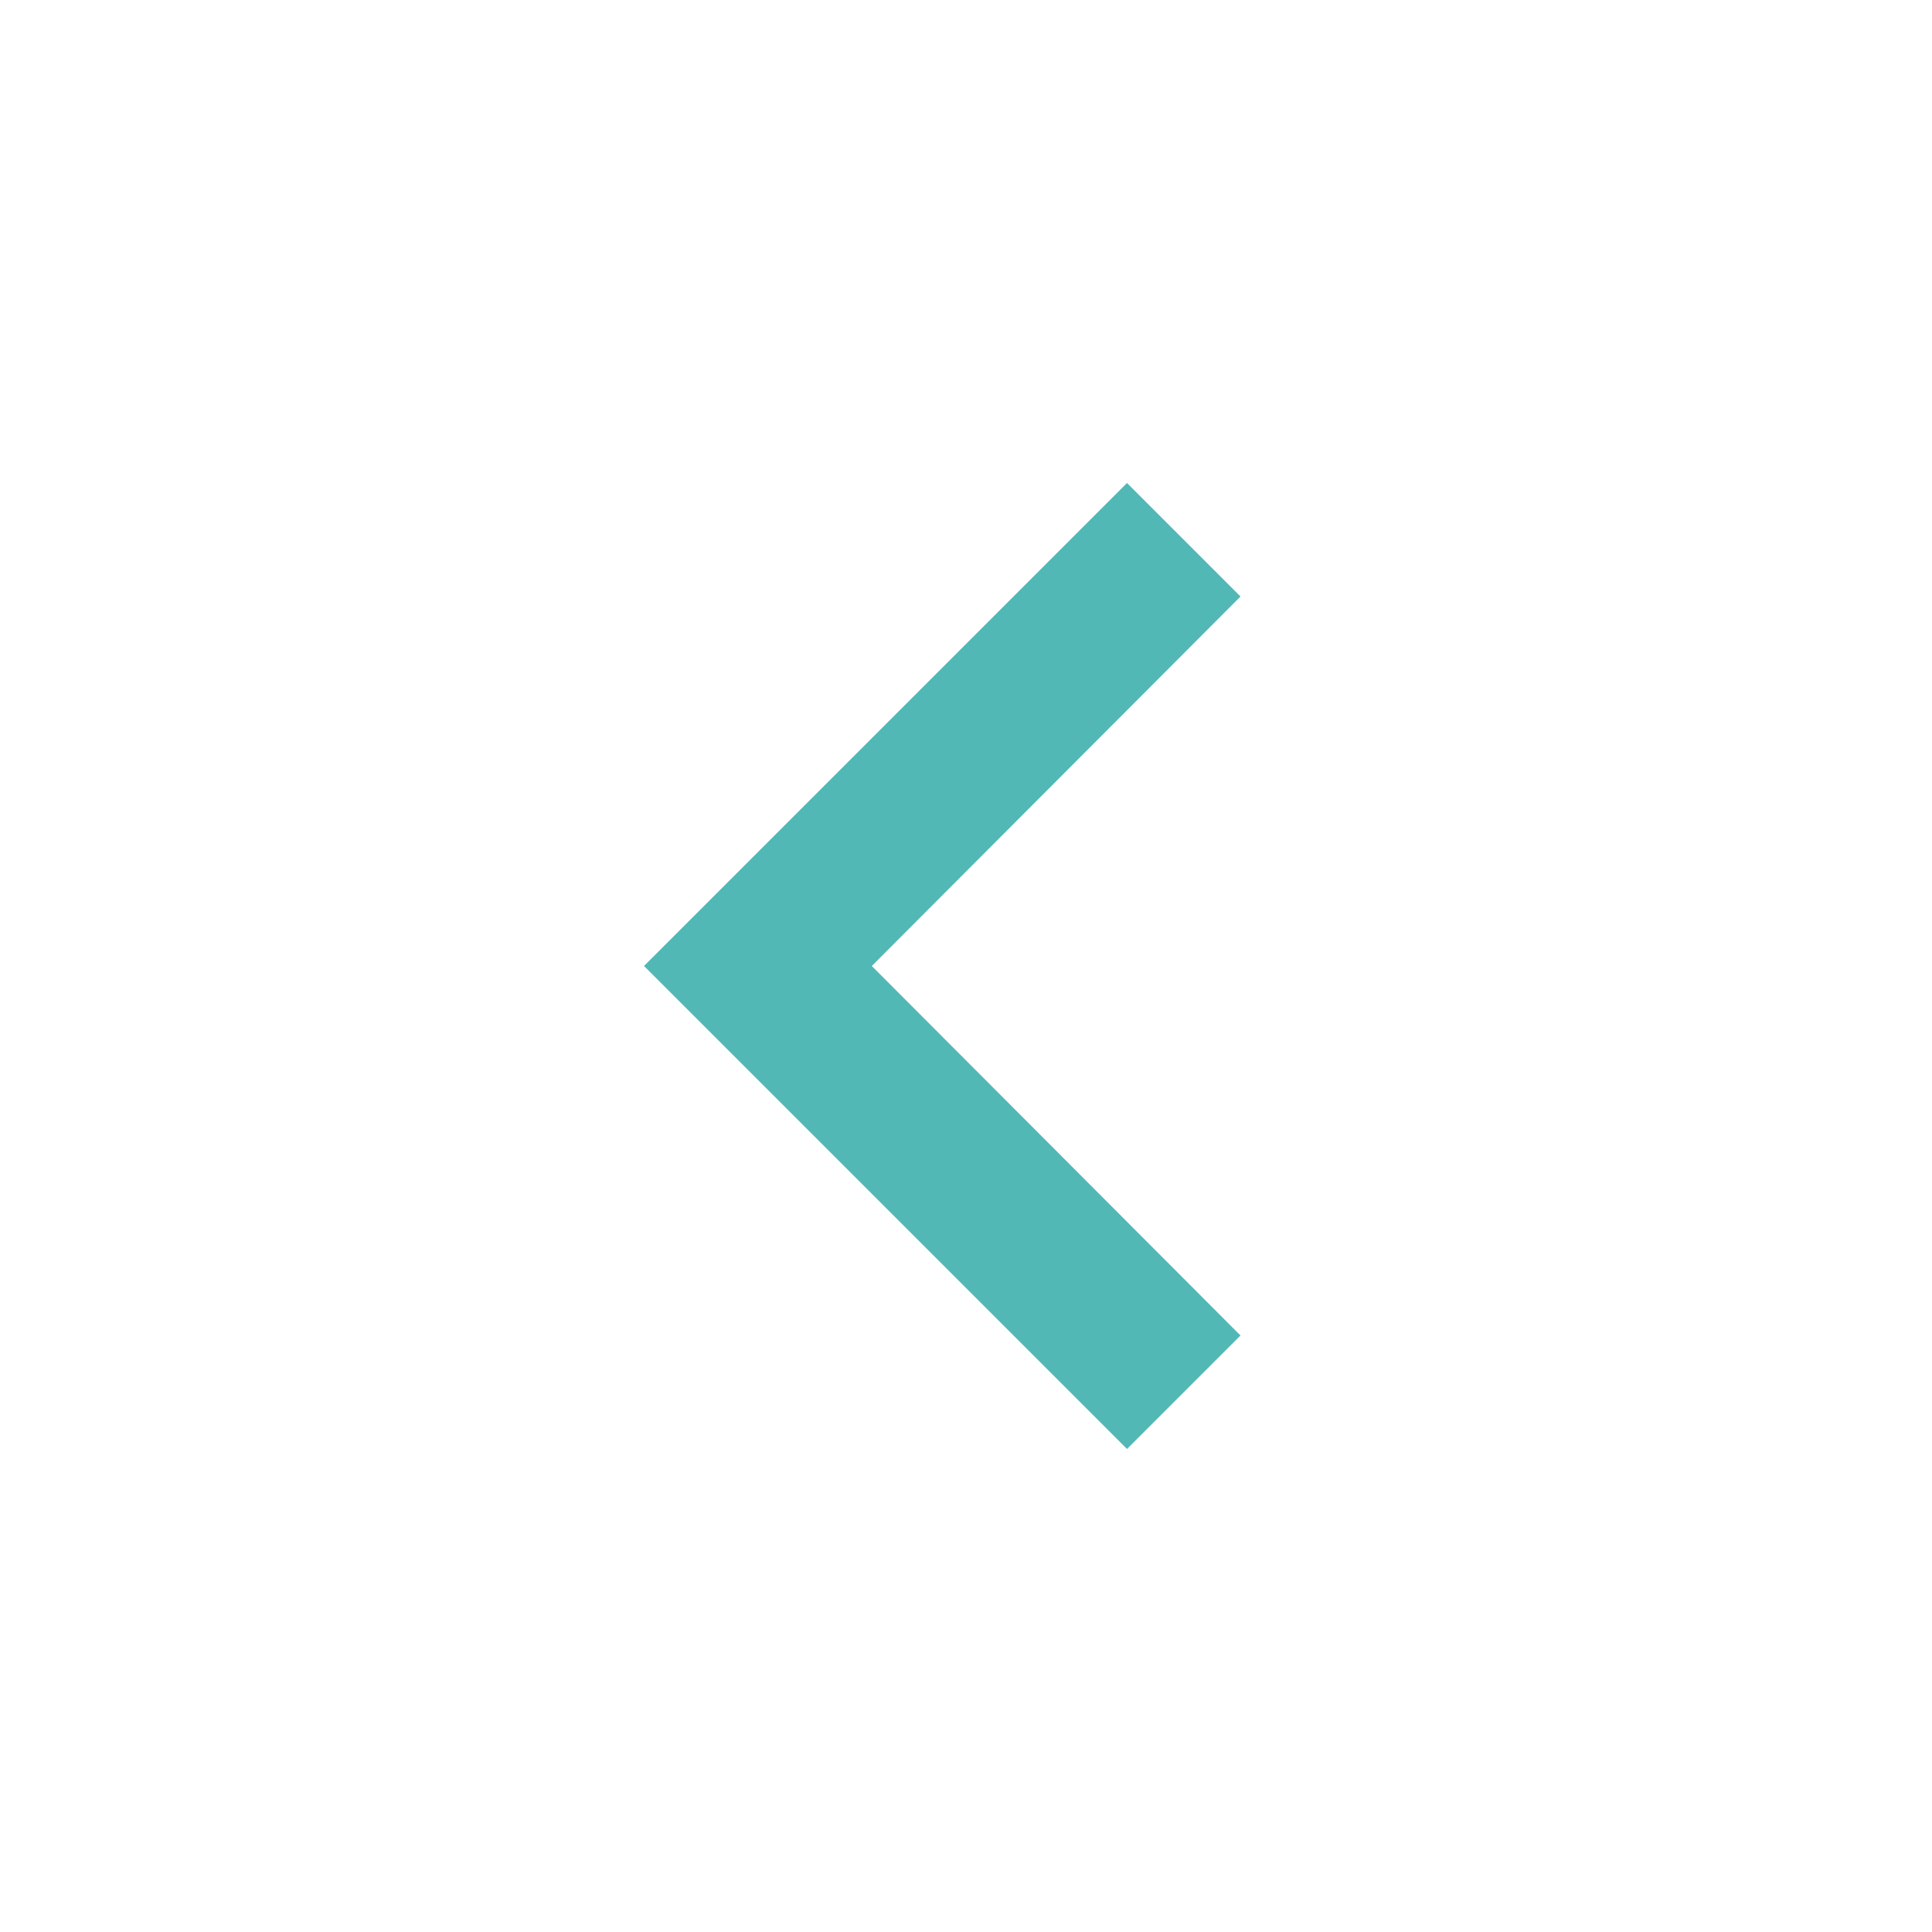
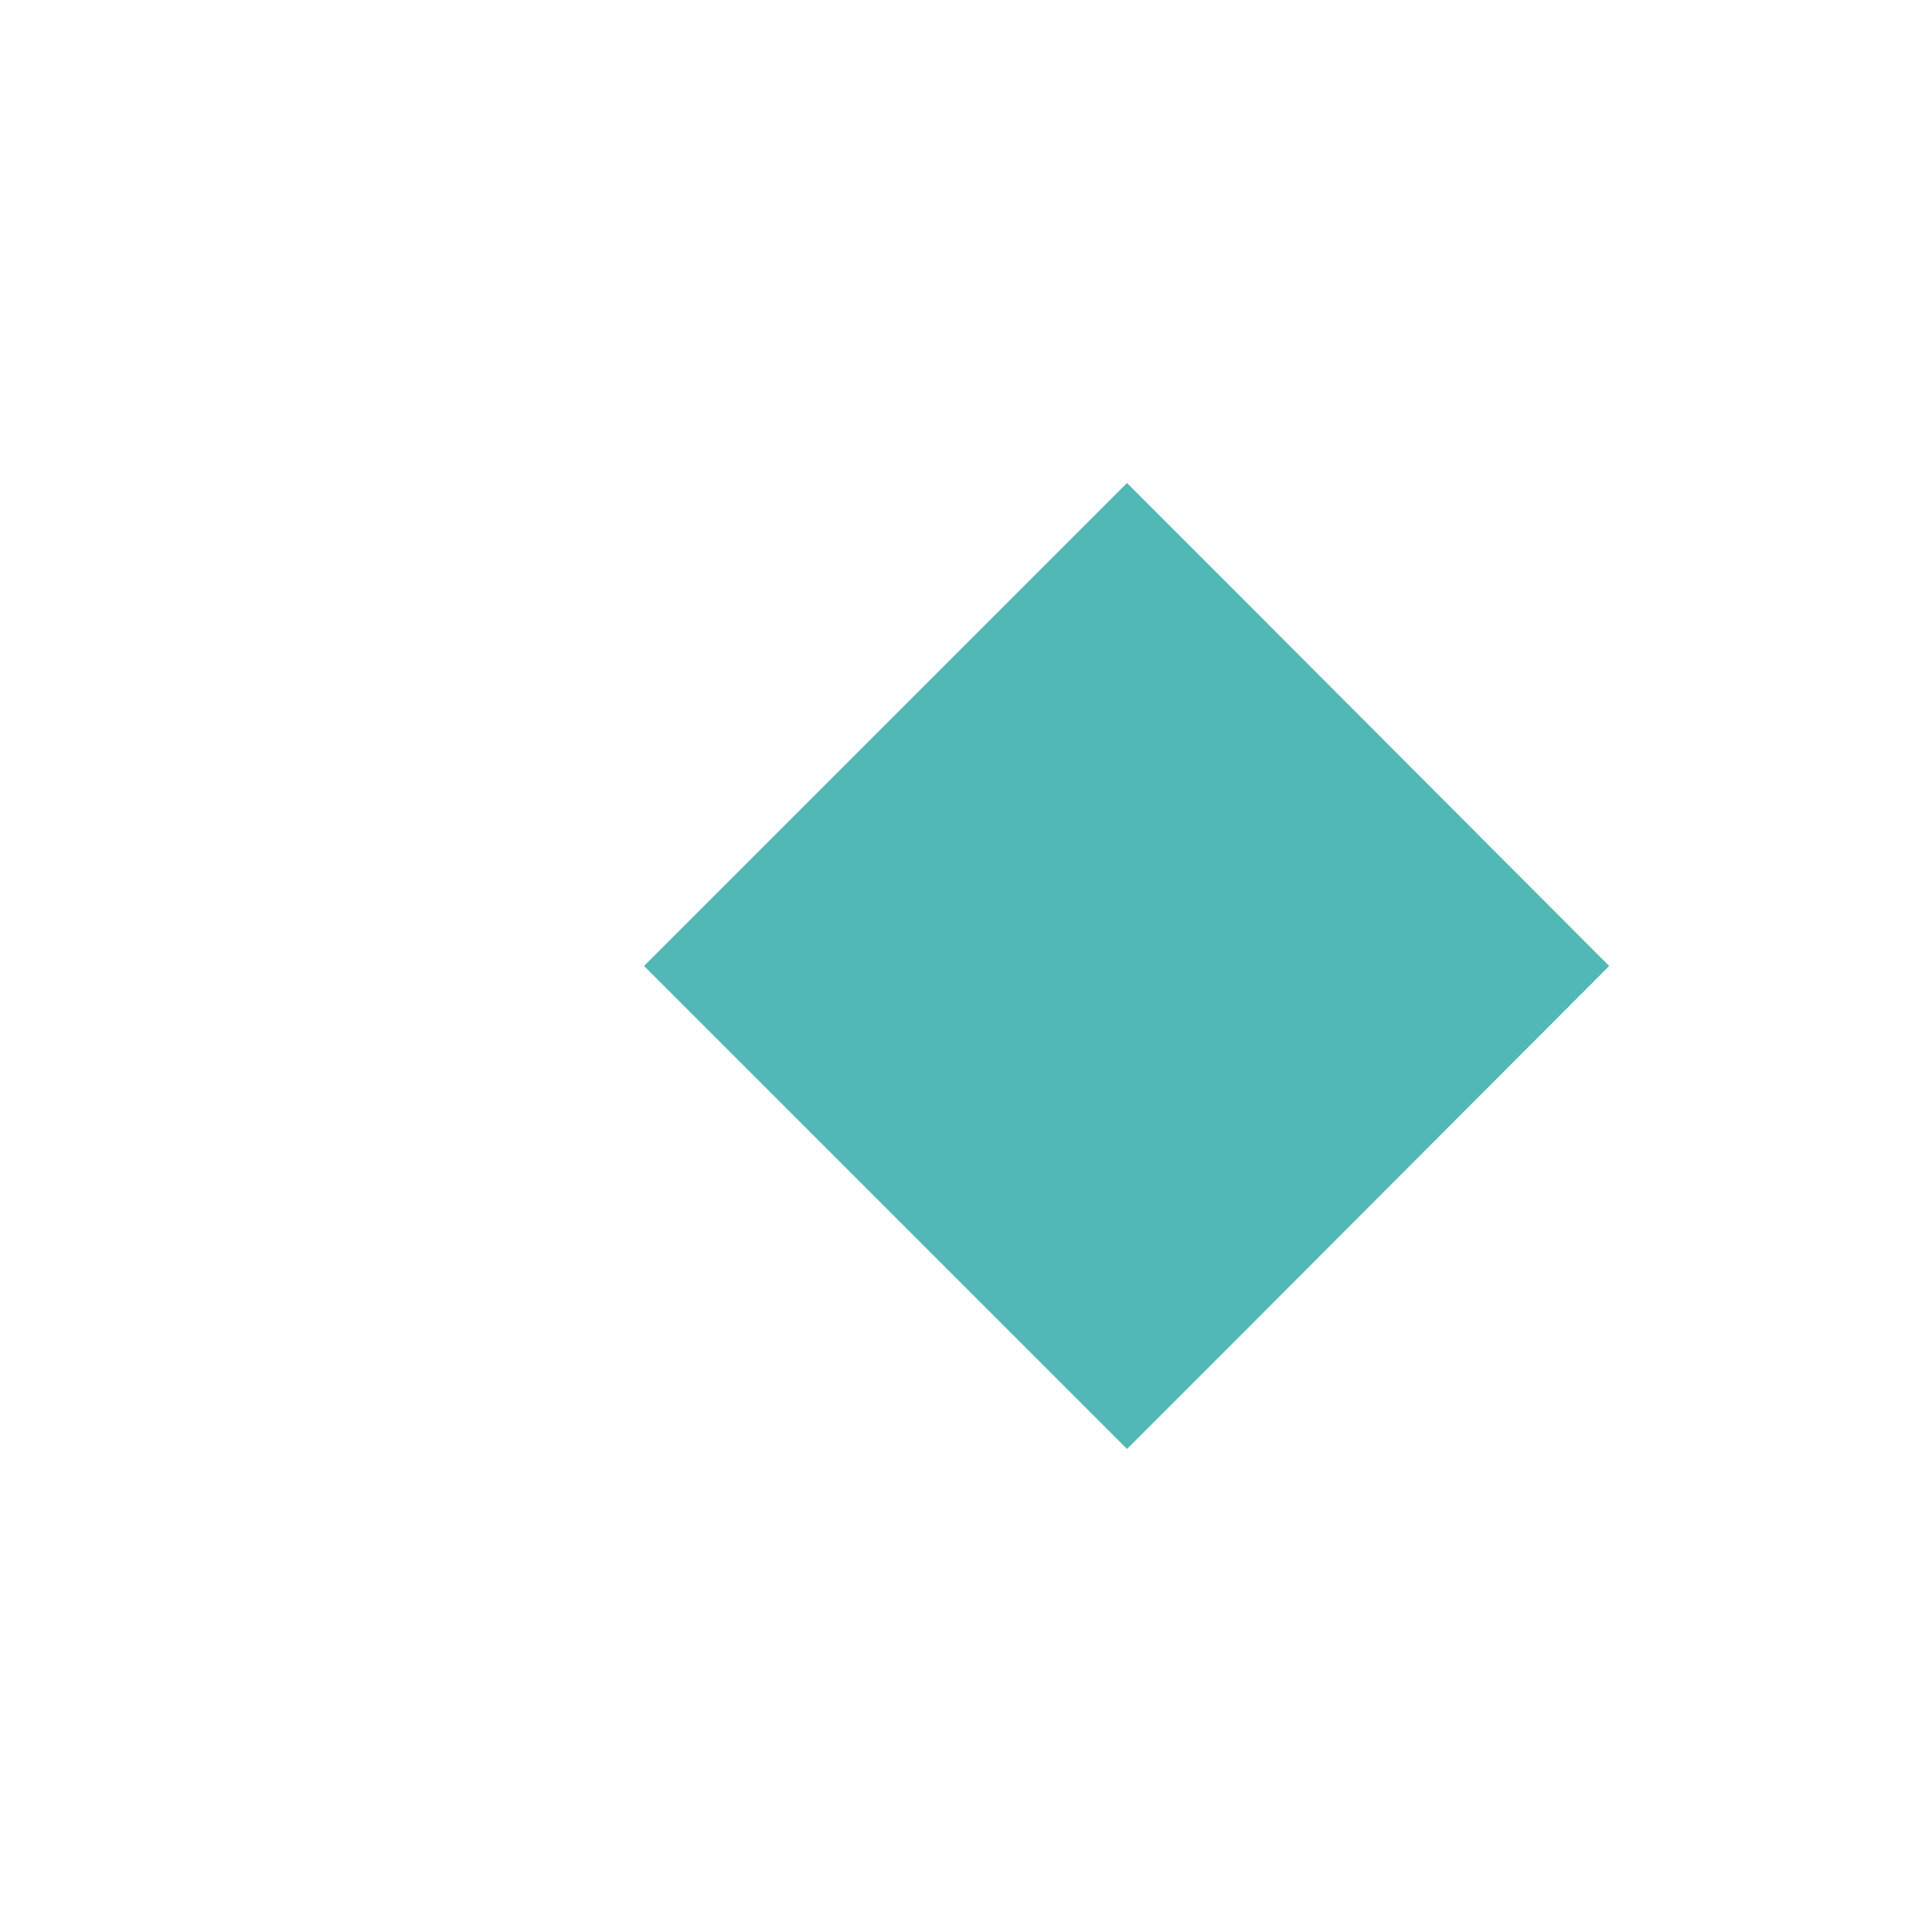
<svg xmlns="http://www.w3.org/2000/svg" height="24px" viewBox="0 0 24 24" width="24px" fill="#52B8B6">
-   <path d="M0 0h24v24H0V0z" fill="none" />
-   <path d="M15.41 7.41L14 6l-6 6 6 6 1.41-1.41L10.83 12l4.58-4.59z" />
+   <path d="M15.41 7.41L14 6l-6 6 6 6 1.41-1.41l4.58-4.59z" />
</svg>